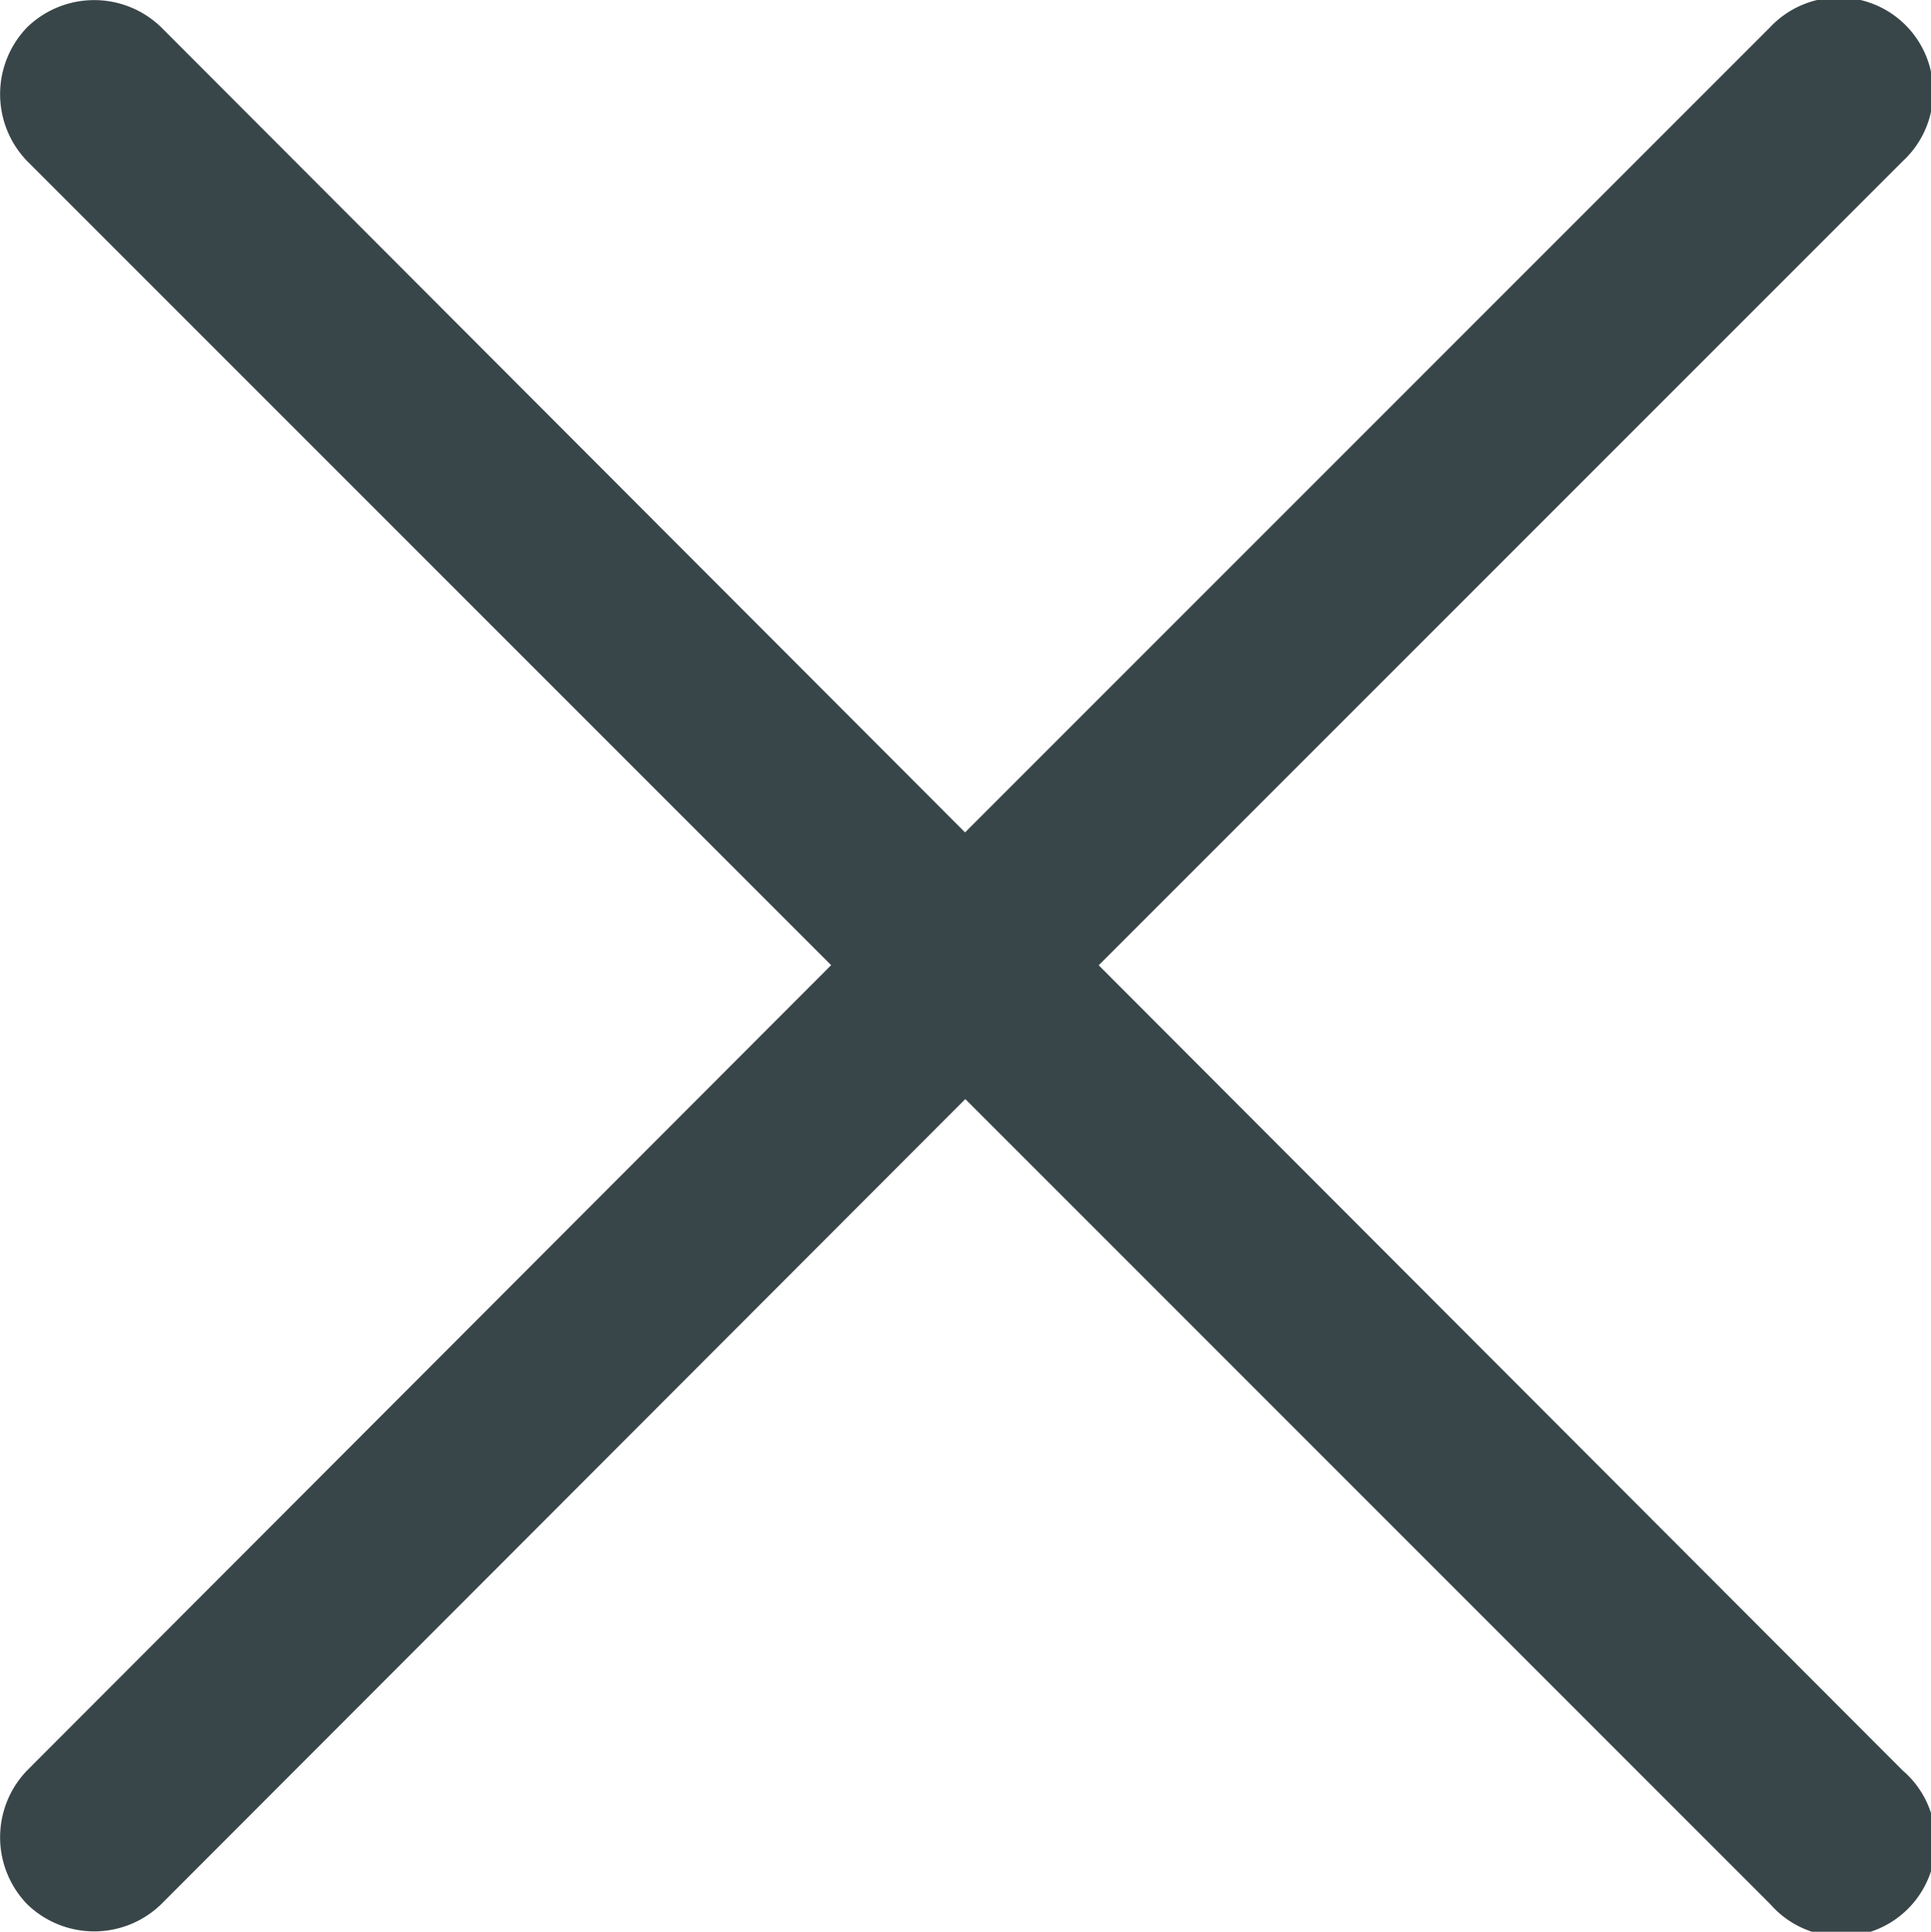
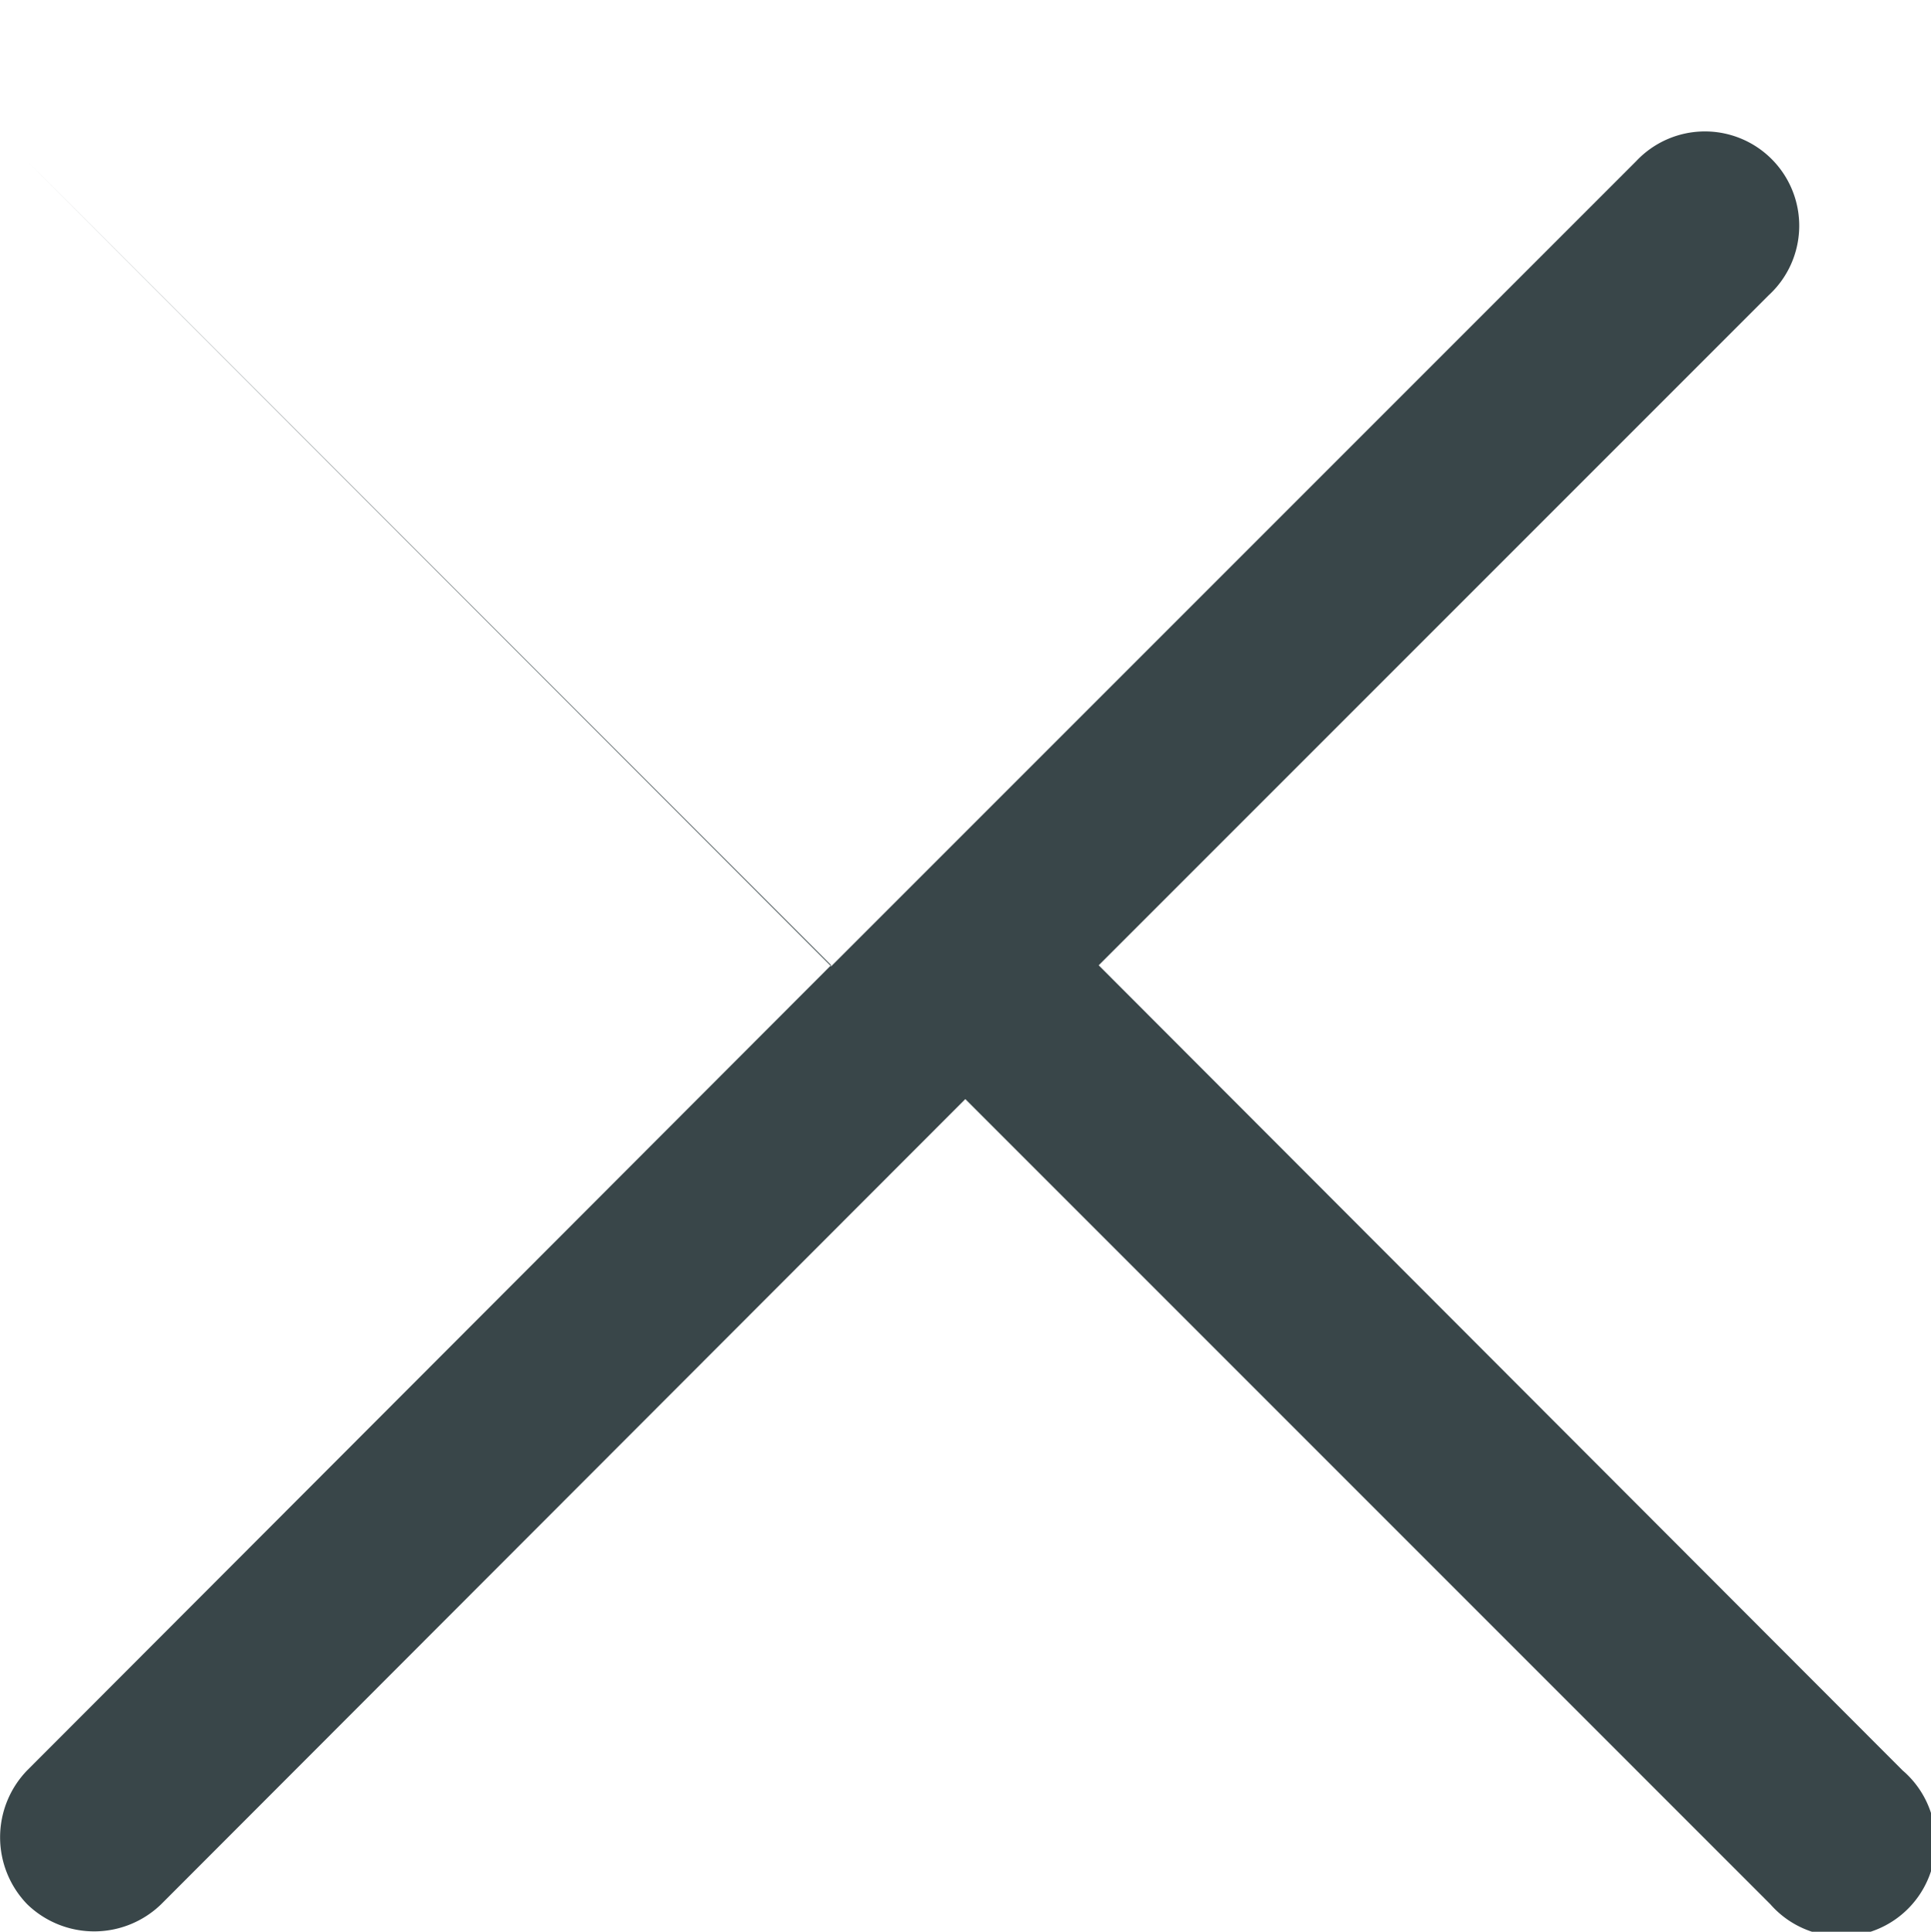
<svg xmlns="http://www.w3.org/2000/svg" width="15.111" height="15.115" viewBox="0 0 15.111 15.115">
  <defs>
    <style>.a{fill:#394649;}</style>
  </defs>
-   <path class="a" d="M.215,1.261a.753.753,0,0,1,0-1.048.753.753,0,0,1,1.048,0l6.291,6.3,6.3-6.3a.738.738,0,1,1,1.038,1.048L8.6,7.553l6.291,6.3A.738.738,0,1,1,13.856,14.9l-6.3-6.3L1.263,14.9a.753.753,0,0,1-1.048,0,.753.753,0,0,1,0-1.048l6.291-6.3Z" transform="translate(-0.002 0)" />
+   <path class="a" d="M.215,1.261l6.291,6.3,6.3-6.3a.738.738,0,1,1,1.038,1.048L8.6,7.553l6.291,6.3A.738.738,0,1,1,13.856,14.9l-6.3-6.3L1.263,14.9a.753.753,0,0,1-1.048,0,.753.753,0,0,1,0-1.048l6.291-6.3Z" transform="translate(-0.002 0)" />
</svg>